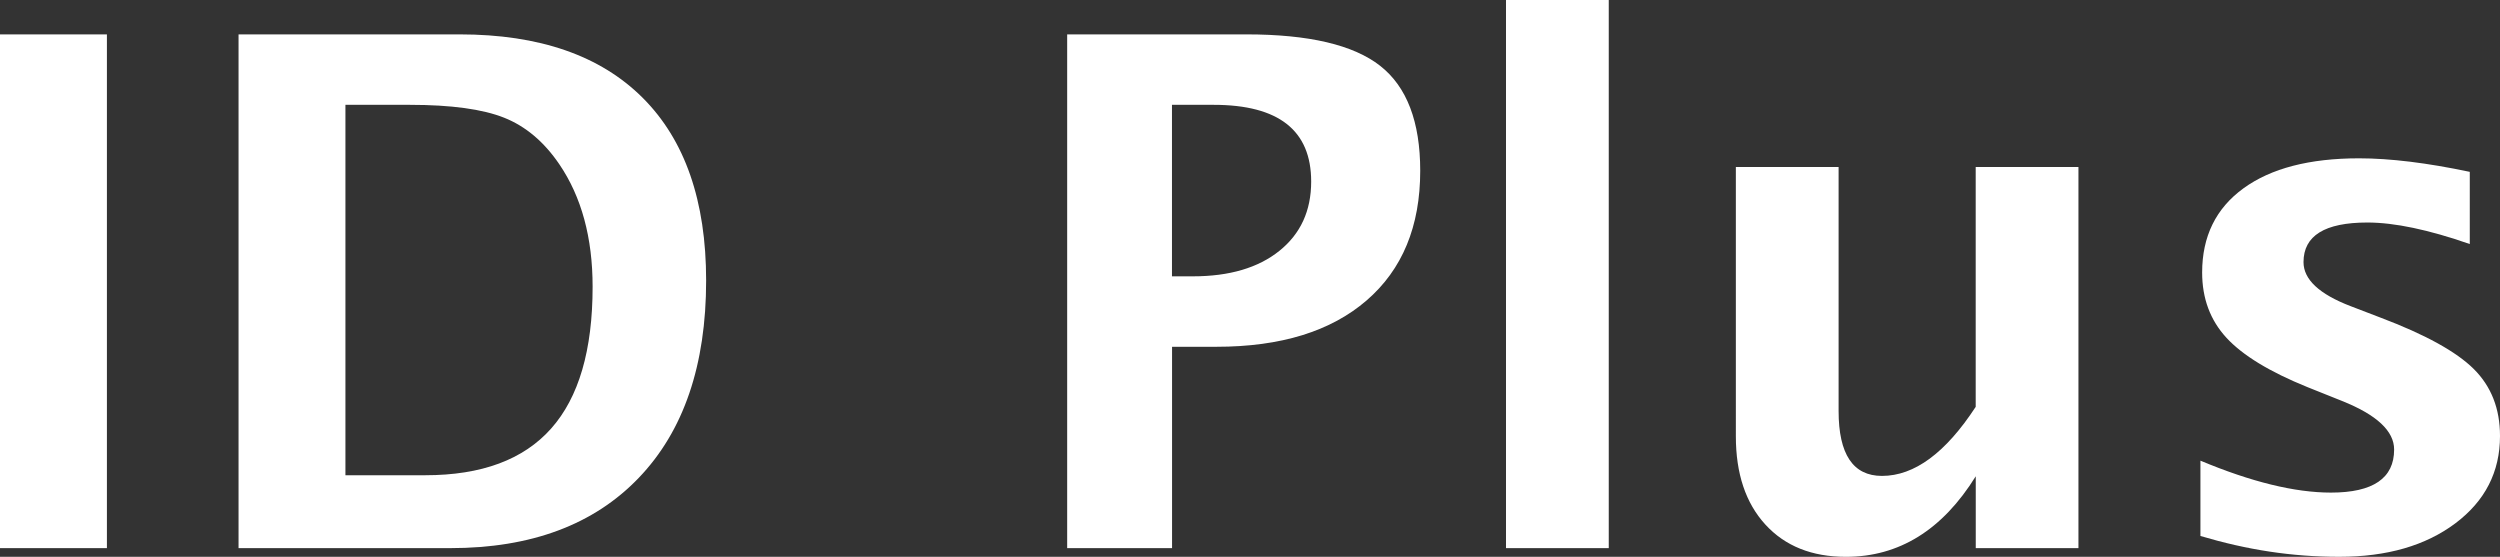
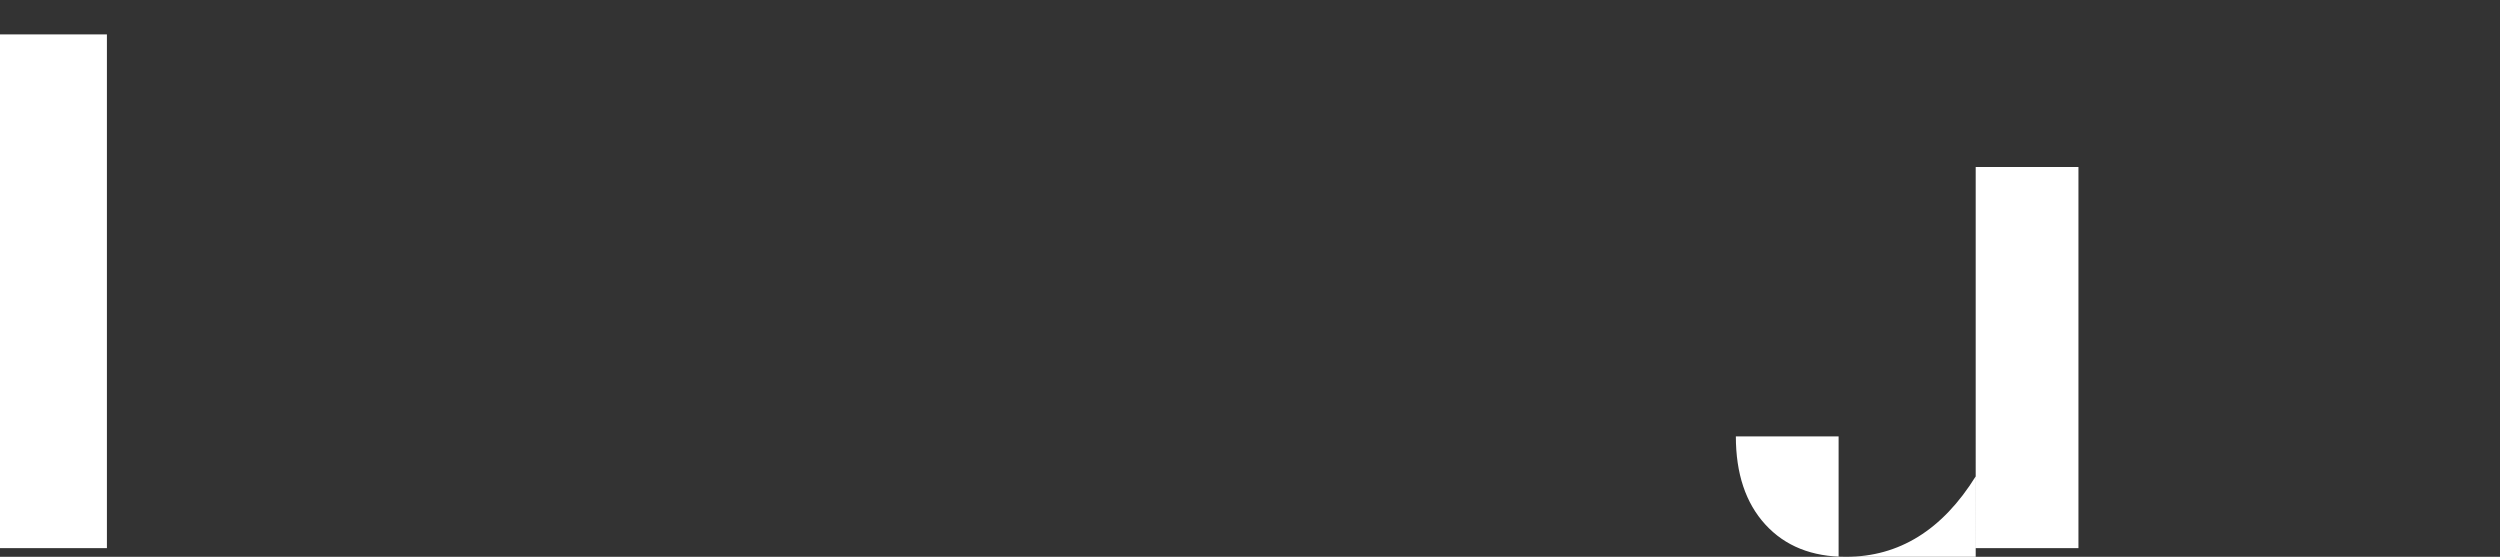
<svg xmlns="http://www.w3.org/2000/svg" id="Ebene_1" viewBox="0 0 888.61 197.91">
  <rect x="0" y="0" width="888.61" height="197.91" fill="#333333" stroke="none" />
  <defs>
    <style>.cls-1{fill:#fff;}</style>
  </defs>
  <path class="cls-1" d="M0,194.83V12.22h38v182.61H0Z" />
-   <path class="cls-1" d="M84.79,194.83V12.22h78.6c28.3,0,49.97,7.51,65.02,22.52,15.05,15.01,22.58,36.67,22.58,64.96,0,30.11-7.98,53.49-23.94,70.14-15.96,16.66-38.29,24.99-67,24.99h-75.27ZM122.79,168.92h28.38c19.99,0,34.9-5.53,44.73-16.6,9.83-11.06,14.74-27.86,14.74-50.4,0-17.44-3.95-31.96-11.85-43.56-5.43-7.98-11.97-13.49-19.62-16.53-7.65-3.04-18.8-4.57-33.44-4.57h-22.95v131.65Z" />
-   <path class="cls-1" d="M379.32,194.83V12.22h63.67c22.21,0,38.06,3.72,47.57,11.17,9.5,7.44,14.25,19.89,14.25,37.32,0,19.74-6.35,35.1-19.06,46.08s-30.5,16.47-53.36,16.47h-15.79v71.56h-37.26ZM416.58,98.22h7.4c13,0,23.26-3.02,30.78-9.07,7.53-6.05,11.29-14.25,11.29-24.62,0-18.18-11.56-27.27-34.67-27.27h-14.81v60.95Z" />
-   <path class="cls-1" d="M535.3,194.83V0h36.52v194.83h-36.52Z" />
-   <path class="cls-1" d="M702.27,194.83v-25.54c-11.85,19.08-27.23,28.63-46.15,28.63-12.09,0-21.63-3.82-28.63-11.47s-10.49-18.1-10.49-31.34V59.35h36.52v86.74c0,15.38,5.14,23.07,15.42,23.07,11.52,0,22.62-8.18,33.31-24.55V59.35h36.52v135.48h-36.52Z" />
-   <path class="cls-1" d="M782.13,190.51v-26.77c18.1,7.57,33.56,11.35,46.39,11.35,14.97,0,22.46-5.1,22.46-15.3,0-6.58-6.17-12.34-18.51-17.27l-12.34-4.94c-13.41-5.43-22.99-11.27-28.75-17.52-5.76-6.25-8.64-13.98-8.64-23.2,0-12.83,4.89-22.81,14.68-29.92,9.79-7.12,23.48-10.67,41.09-10.67,11.02,0,24.14,1.6,39.36,4.81v25.66c-14.64-5.1-26.77-7.65-36.4-7.65-15.14,0-22.7,4.69-22.7,14.07,0,6.17,5.59,11.39,16.78,15.67l10.61,4.07c15.88,6,26.92,12.09,33.13,18.26,6.21,6.17,9.32,14.11,9.32,23.81,0,12.75-5.29,23.09-15.86,31.03-10.57,7.94-24.33,11.91-41.27,11.91s-32.74-2.47-49.35-7.4Z" />
+   <path class="cls-1" d="M702.27,194.83v-25.54c-11.85,19.08-27.23,28.63-46.15,28.63-12.09,0-21.63-3.82-28.63-11.47s-10.49-18.1-10.49-31.34h36.52v86.74c0,15.38,5.14,23.07,15.42,23.07,11.52,0,22.62-8.18,33.31-24.55V59.35h36.52v135.48h-36.52Z" />
</svg>